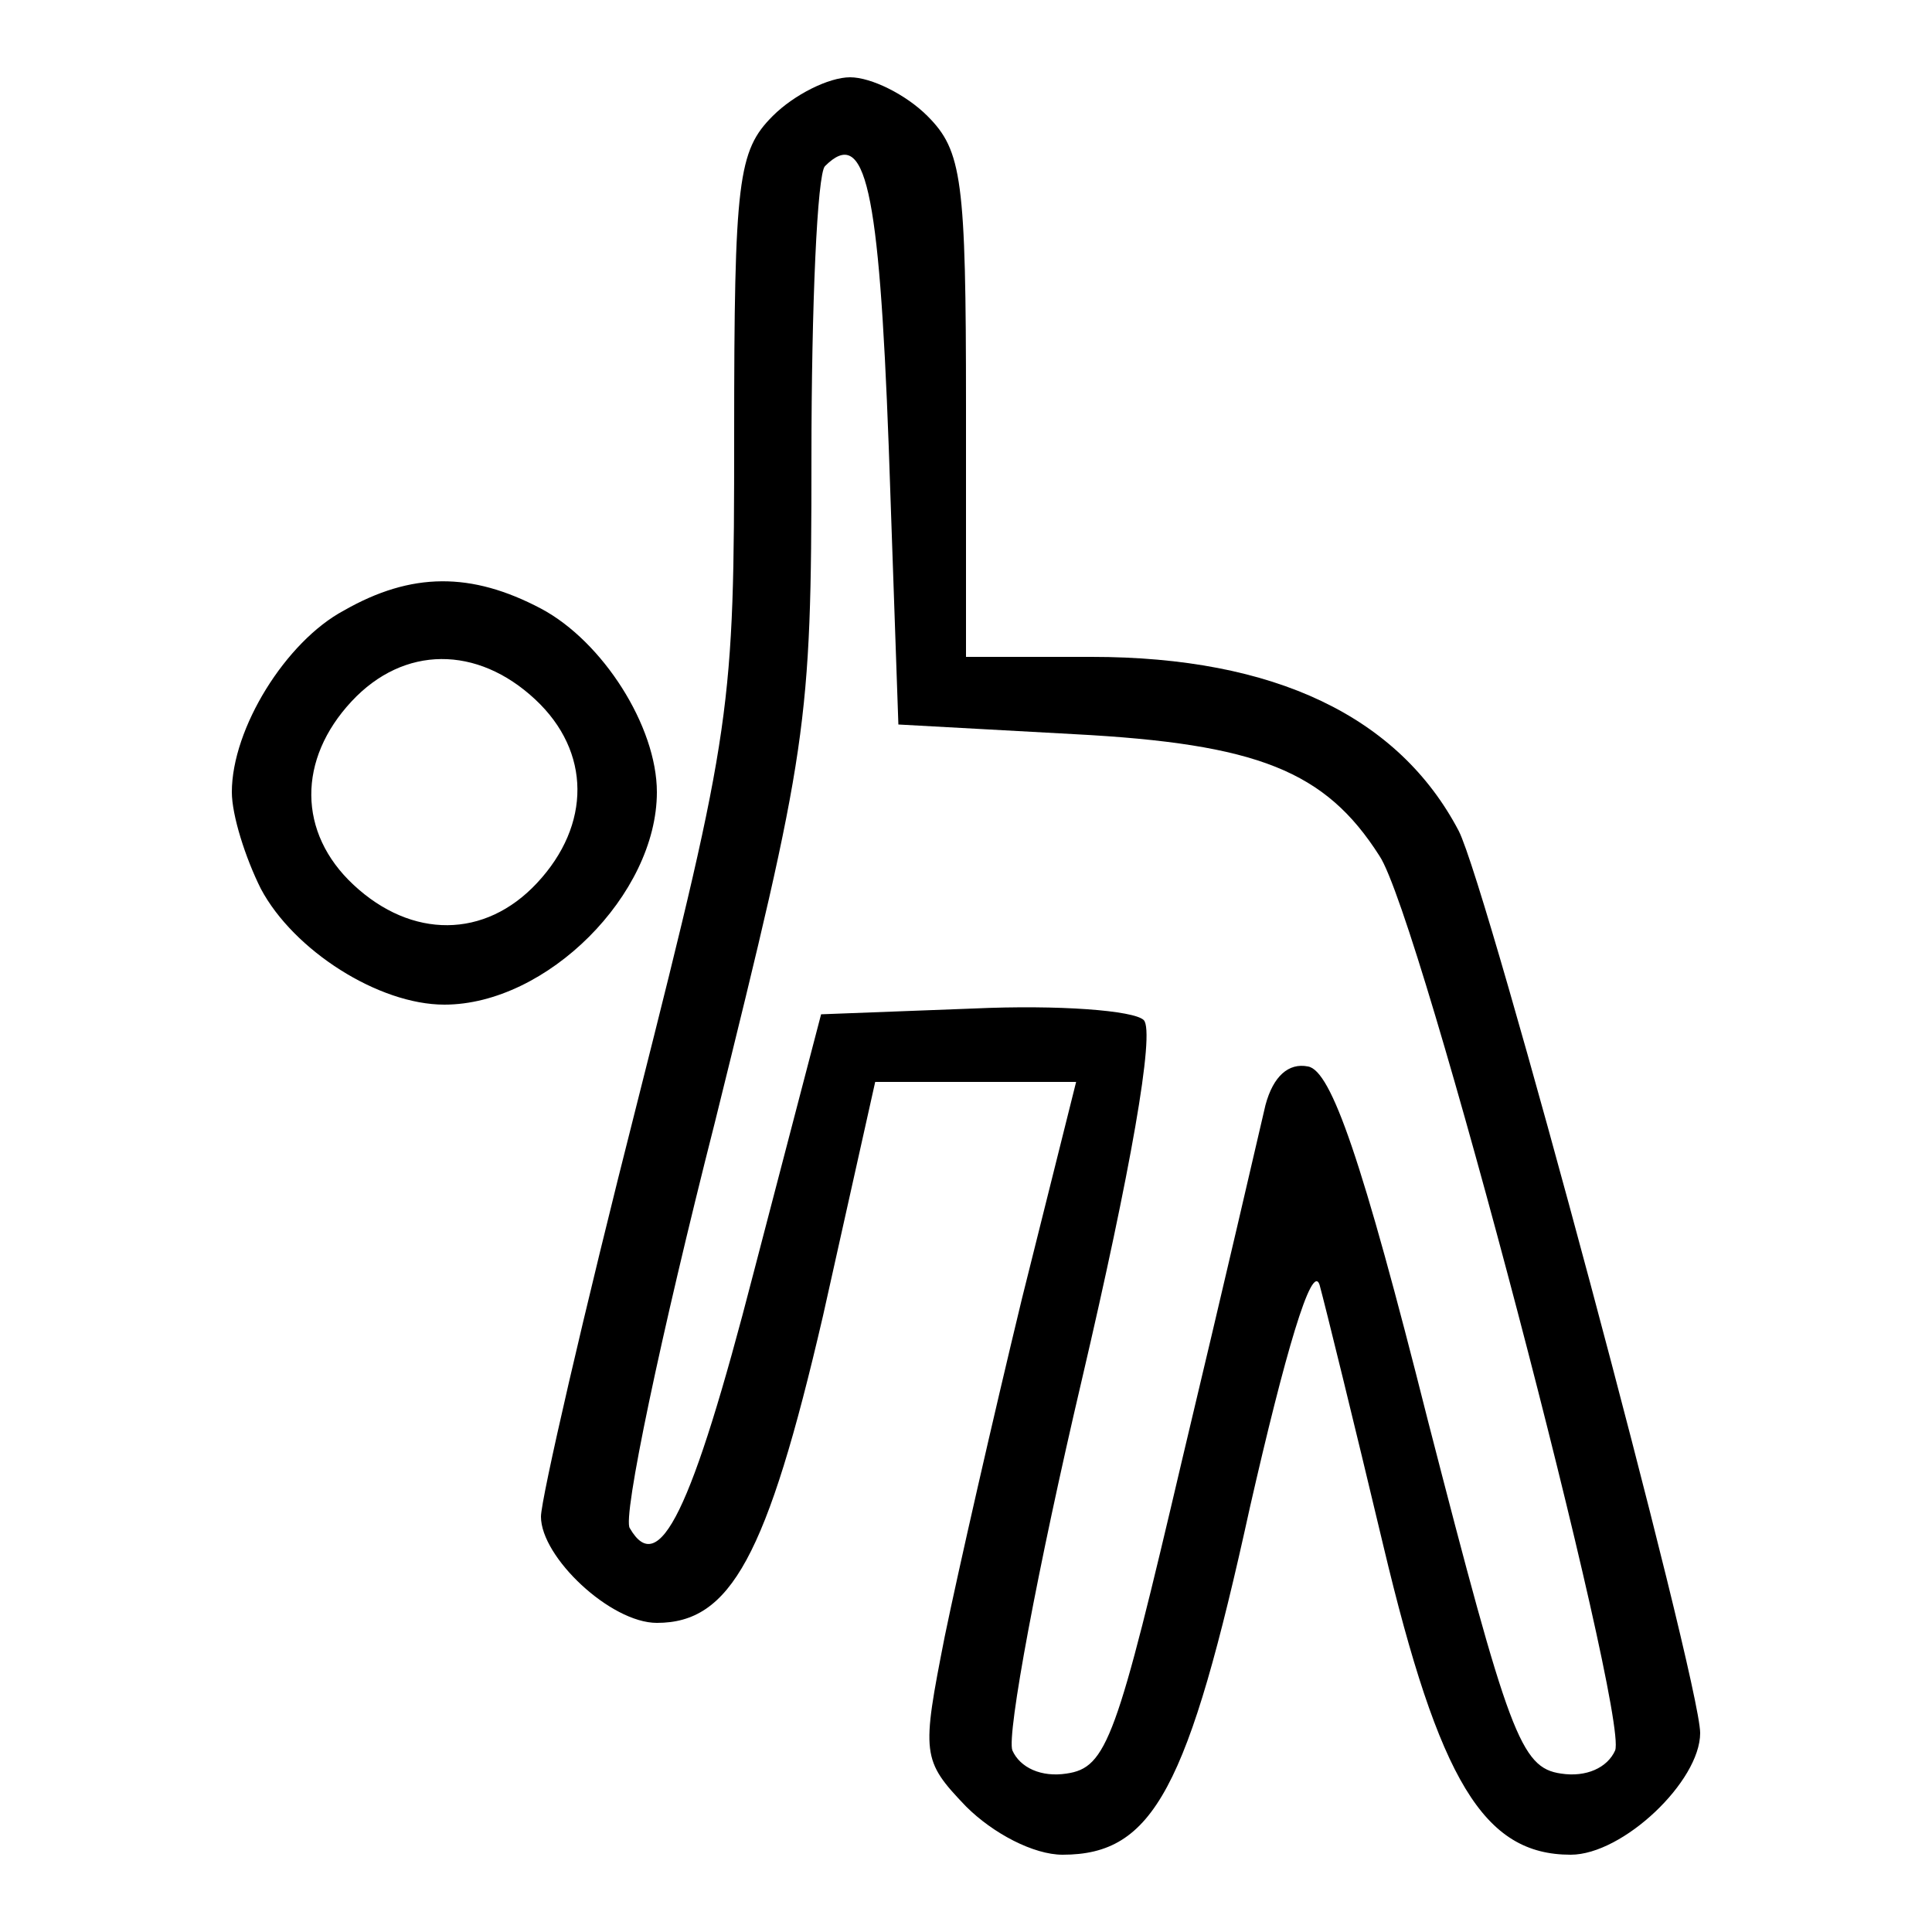
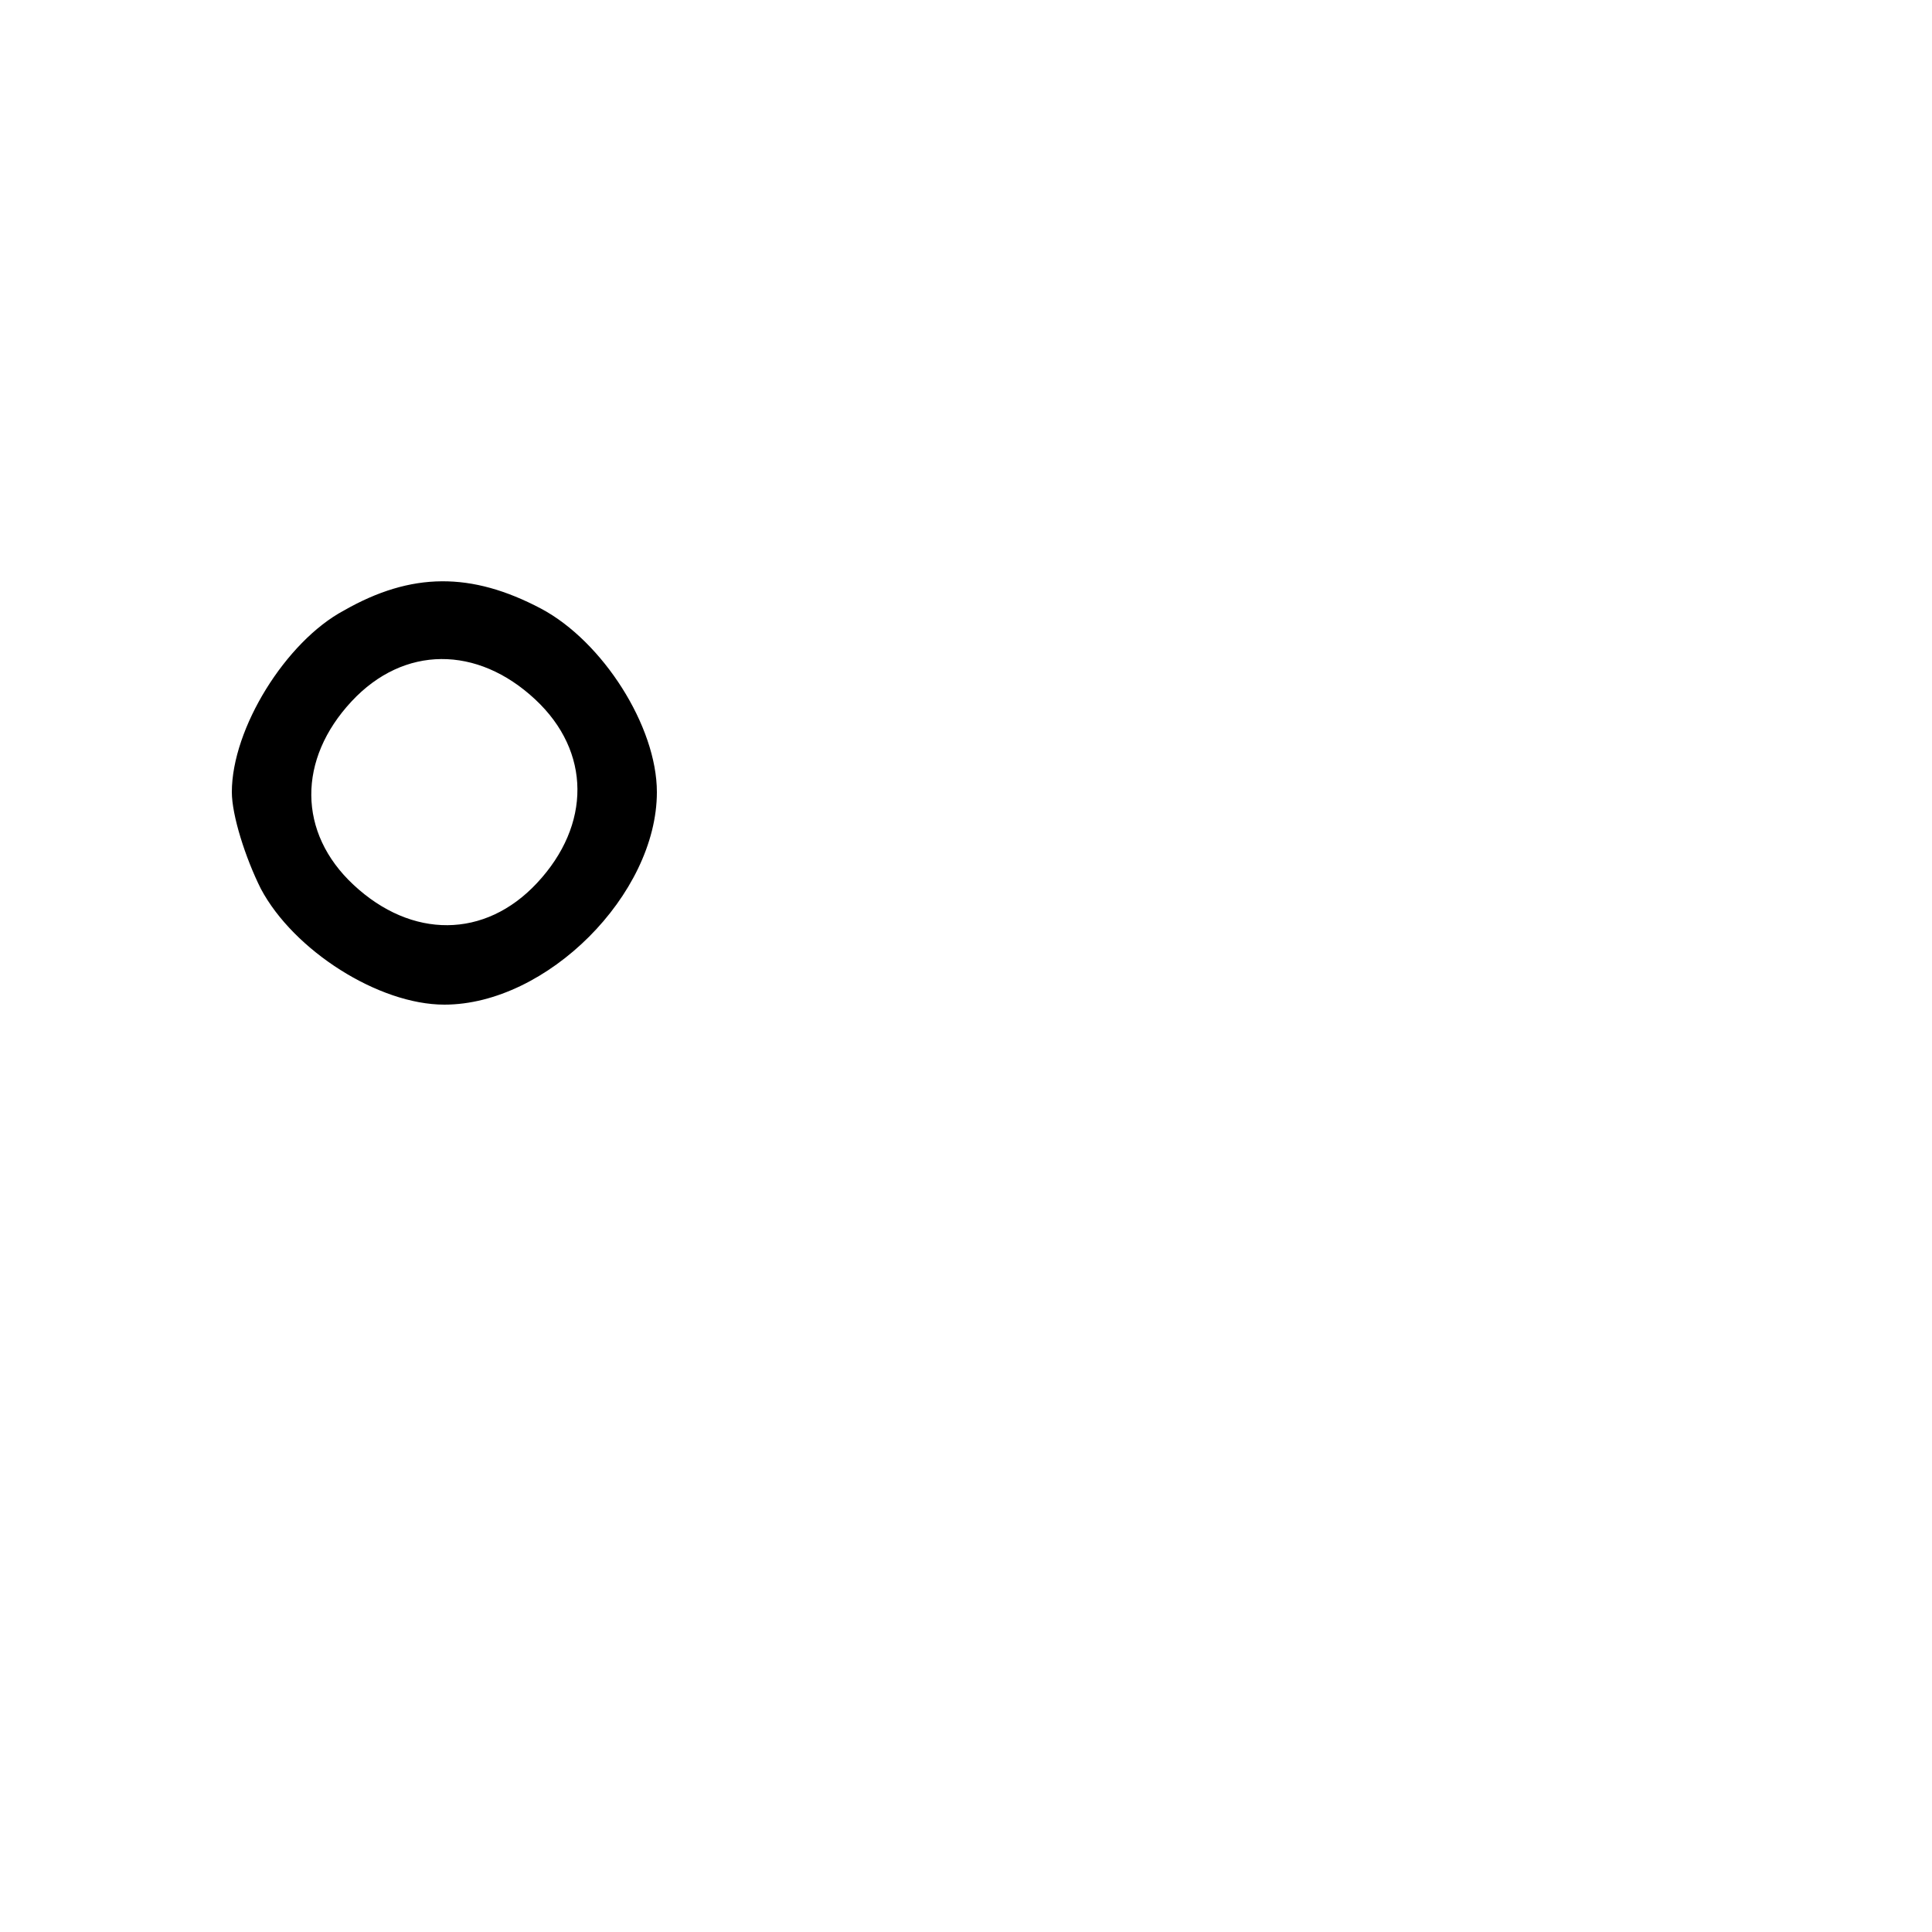
<svg xmlns="http://www.w3.org/2000/svg" version="1.0" width="100pt" height="100pt" viewBox="0 0 100 100" preserveAspectRatio="xMidYMid meet">
  <g transform="translate(0,100) scale(0.1,-0.1)" fill="#000000" stroke="none">
-     <path d="M400 940 c-18 -18 -20 -33 -20 -165 0 -142 -1 -151 -50 -345 -28 -110 -50 -206 -50 -215 0 -21 36 -55 60 -55 38 0 57 34 86 159 l27 121 52 0 52 0 -28 -112 c-15 -62 -33 -141 -40 -175 -12 -61 -12 -64 11 -88 14 -14 35 -25 50 -25 47 0 65 34 97 180 18 79 32 127 36 115 3 -11 18 -72 33 -135 29 -122 52 -160 97 -160 27 0 67 38 67 63 0 27 -110 438 -125 467 -31 59 -95 90 -190 90 l-65 0 0 130 c0 117 -2 132 -20 150 -11 11 -29 20 -40 20 -11 0 -29 -9 -40 -20z m60 -171 l5 -144 91 -5 c95 -5 130 -19 158 -63 21 -31 129 -444 122 -463 -4 -9 -15 -14 -28 -12 -21 3 -27 20 -69 183 -34 135 -50 181 -62 183 -10 2 -18 -5 -22 -20 -3 -13 -22 -95 -43 -183 -34 -145 -39 -160 -60 -163 -13 -2 -24 3 -28 12 -3 8 13 94 36 192 25 107 38 180 32 186 -5 5 -44 8 -88 6 l-79 -3 -35 -134 c-32 -124 -49 -158 -64 -132 -4 5 16 100 44 210 48 194 50 205 50 344 0 79 3 147 7 151 21 21 28 -11 33 -145z" />
    <path d="M178 684 c-30 -16 -58 -61 -58 -94 0 -12 7 -34 15 -50 17 -32 61 -60 95 -60 53 0 110 57 110 110 0 34 -28 78 -60 95 -36 19 -67 19 -102 -1z m99 -46 c29 -27 29 -65 1 -95 -27 -29 -65 -29 -95 -1 -29 27 -29 65 -1 95 27 29 65 29 95 1z" />
  </g>
</svg>